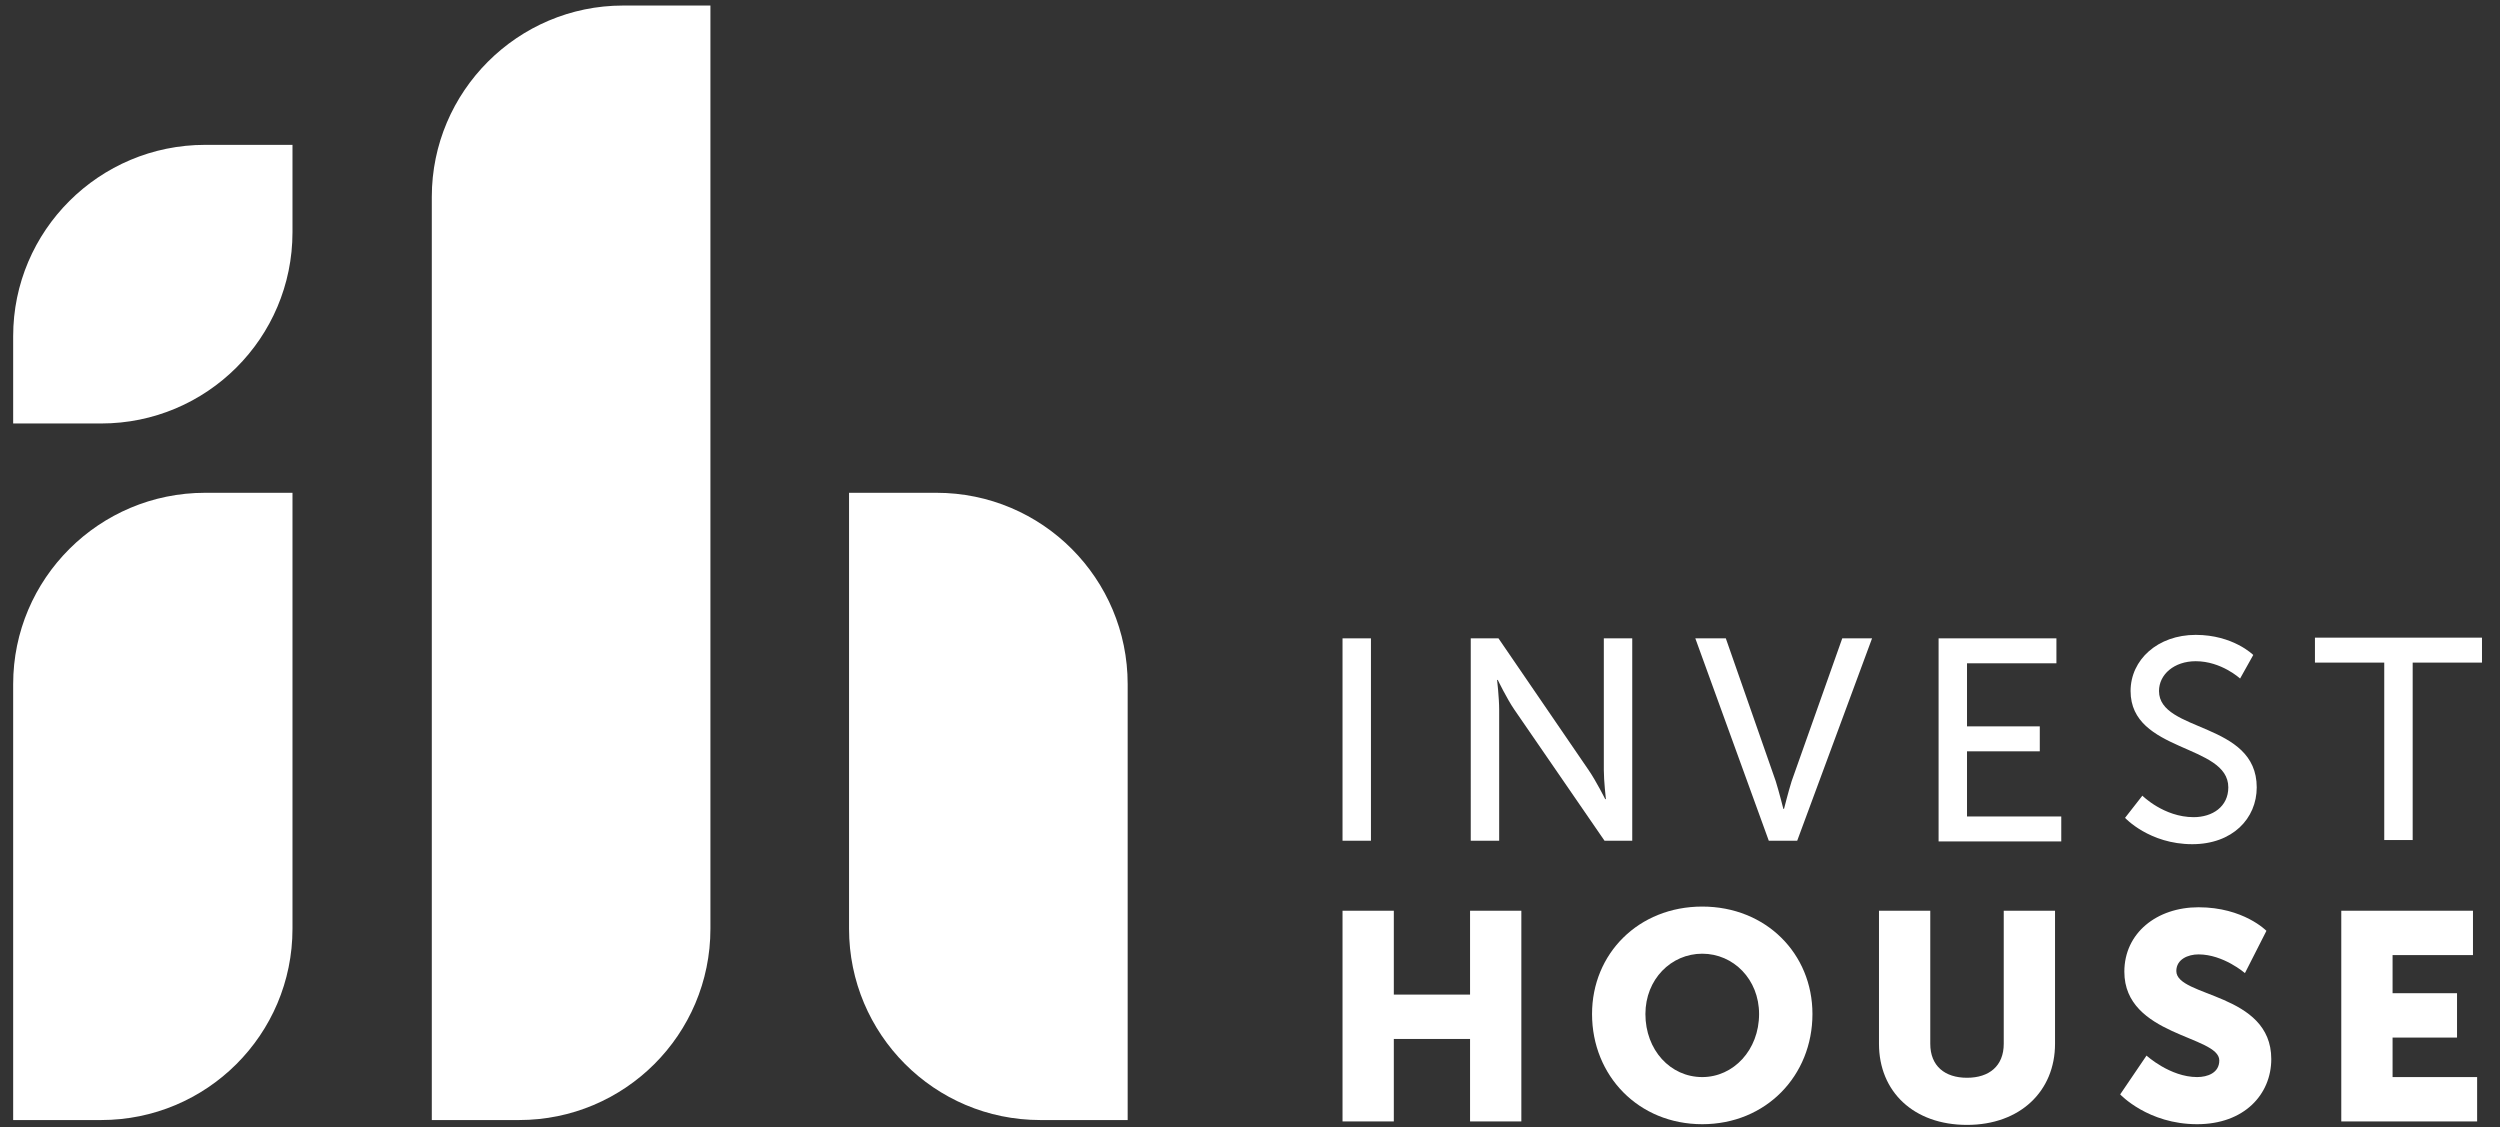
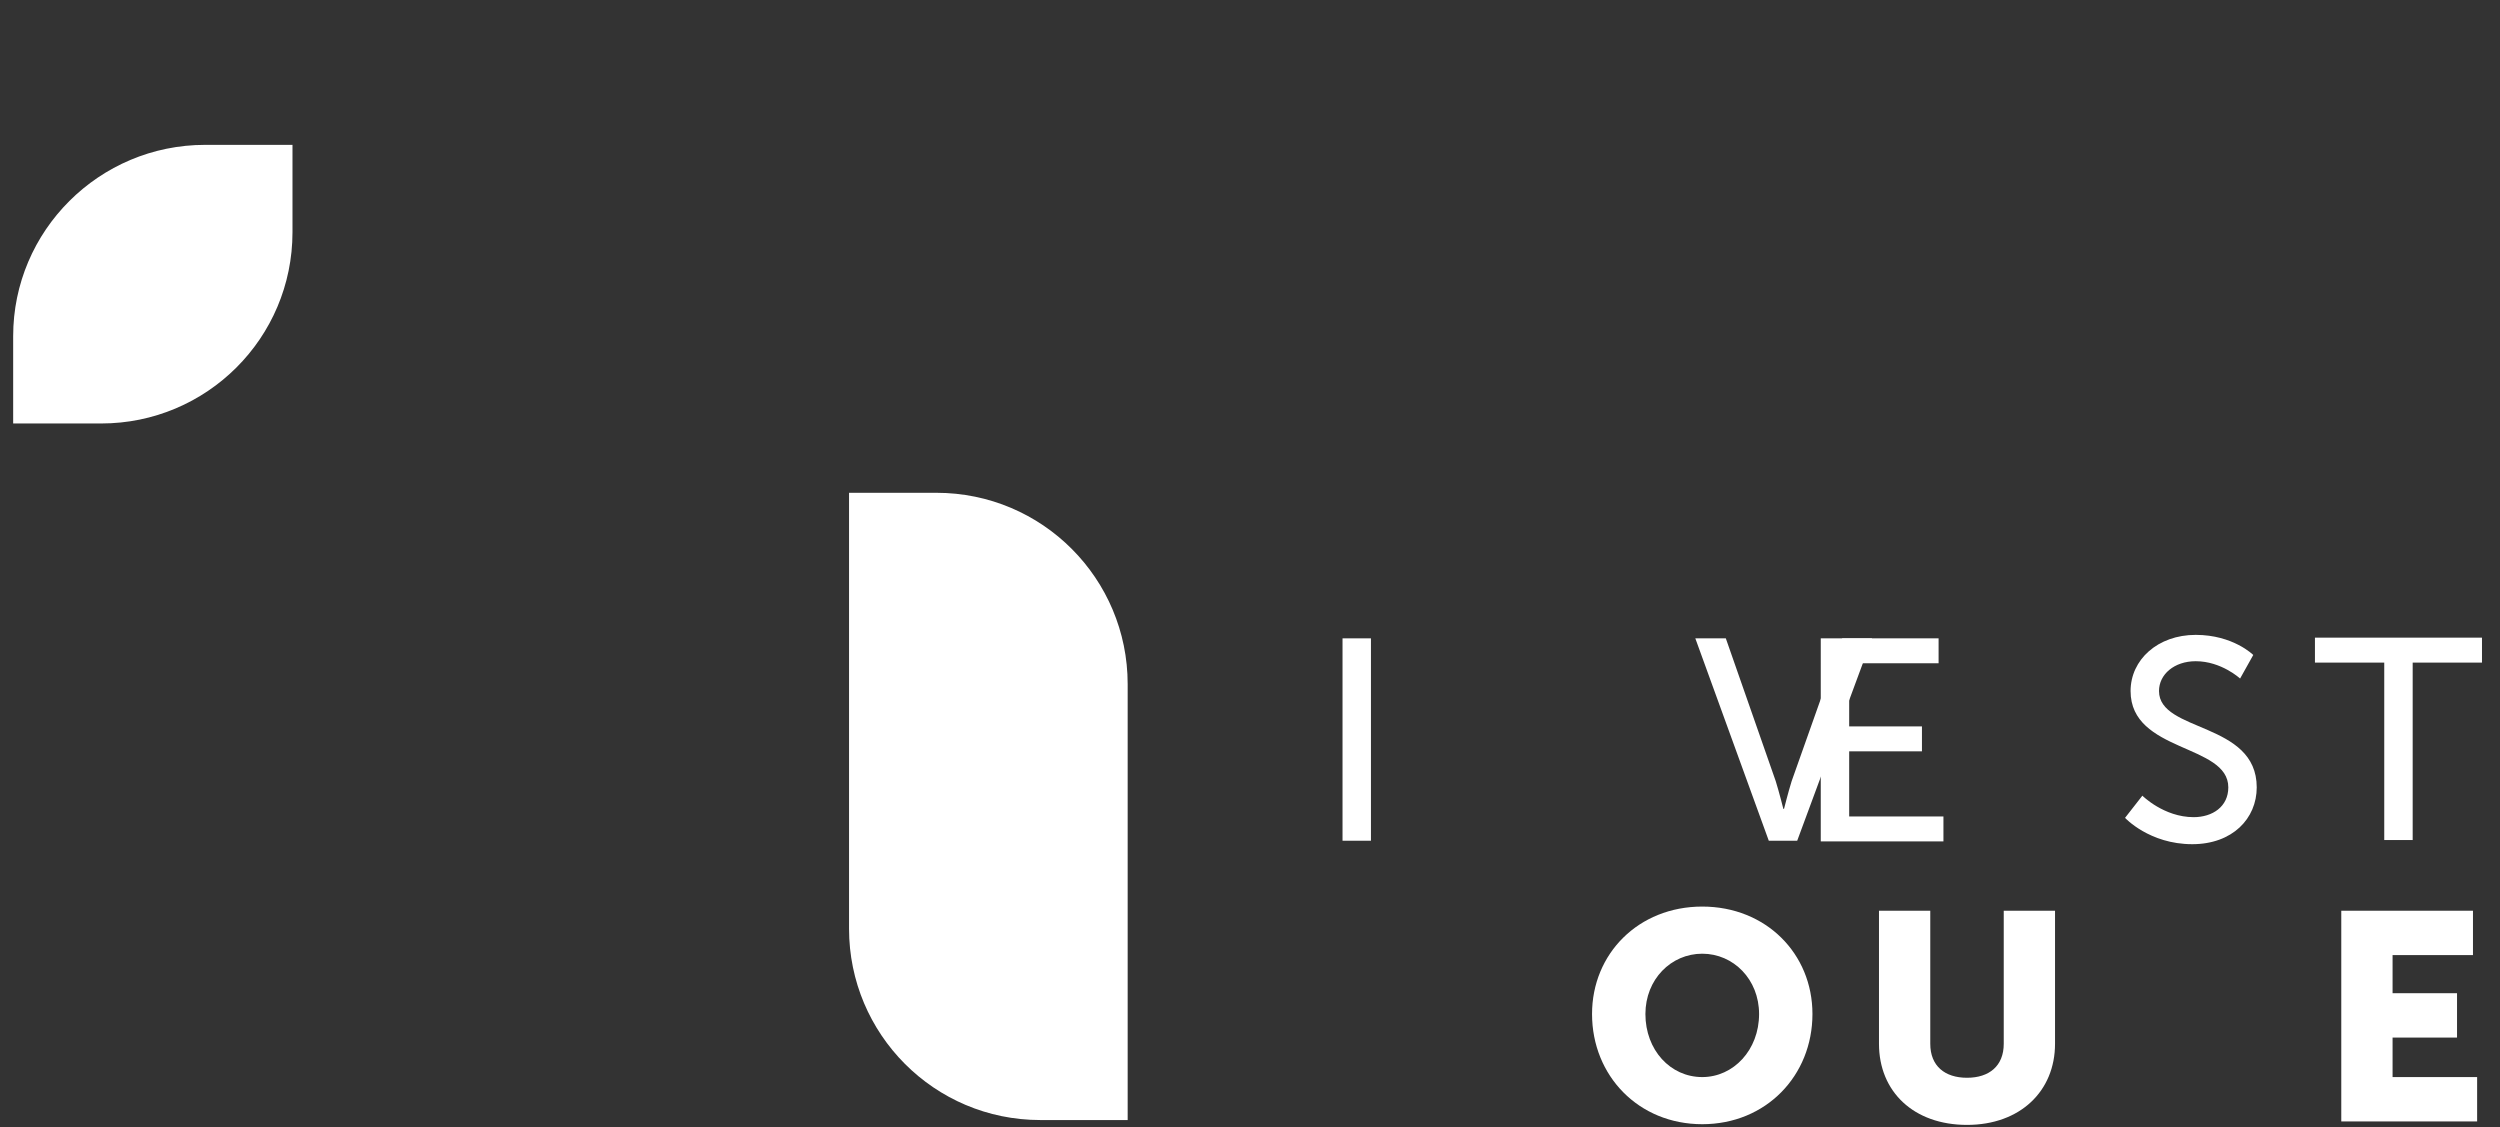
<svg xmlns="http://www.w3.org/2000/svg" version="1.1" id="Layer_1" x="0px" y="0px" viewBox="0 0 360.7 162.6" style="enable-background:new 0 0 360.7 162.6;" xml:space="preserve">
  <rect x="0" y="0" width="360.7" height="162.6" fill="#333333" stroke="none" />
  <style type="text/css">
	.st0{fill:#FFFFFF;}
	.st1{enable-background:new    ;}
</style>
  <g>
    <g>
-       <path class="st0" d="M29.6,71.1h12.6V134c0,15.3-12.4,27.6-27.6,27.6H1.9V98.7C1.9,83.5,14.3,71.1,29.6,71.1z" />
      <path class="st0" d="M29.6,20.9h12.6v12.6c0,15.3-12.4,27.6-27.6,27.6H1.9V48.5C1.9,33.3,14.3,20.9,29.6,20.9z" />
-       <path class="st0" d="M89.9,0.8h12.6V134c0,15.3-12.4,27.6-27.6,27.6H62.3V28.4C62.3,13.2,74.7,0.8,89.9,0.8z" />
      <path class="st0" d="M122.5,71.1h12.6c15.3,0,27.6,12.4,27.6,27.6v62.9h-12.6c-15.3,0-27.6-12.4-27.6-27.6V71.1L122.5,71.1z" />
    </g>
    <g class="st1">
      <path class="st0" d="M193.7,92.1h4.1v29.2h-4.1V92.1z" />
    </g>
    <g class="st1">
-       <path class="st0" d="M212.1,92.1h4.1l13,19c1.1,1.6,2.4,4.2,2.4,4.2h0.1c0,0-0.3-2.6-0.3-4.2v-19h4.1v29.2h-4l-13-18.9    c-1.1-1.6-2.4-4.3-2.4-4.3h-0.1c0,0,0.3,2.6,0.3,4.3v18.9h-4.1V92.1z" />
      <path class="st0" d="M244.6,92.1h4.4l7.2,20.6c0.5,1.6,1.1,4,1.1,4h0.1c0,0,0.6-2.4,1.1-4l7.3-20.6h4.3l-10.8,29.2h-4.1    L244.6,92.1z" />
    </g>
    <g class="st1">
-       <path class="st0" d="M279.7,92.1h17v3.6h-12.9v9.1h10.5v3.6h-10.5v9.4h13.6v3.6h-17.7V92.1z" />
+       <path class="st0" d="M279.7,92.1v3.6h-12.9v9.1h10.5v3.6h-10.5v9.4h13.6v3.6h-17.7V92.1z" />
    </g>
    <g class="st1">
      <path class="st0" d="M309.1,114.8c0,0,3.1,3.1,7.4,3.1c2.7,0,5-1.5,5-4.3c0-6.3-14.1-5-14.1-13.9c0-4.5,3.9-8.1,9.4-8.1    c5.4,0,8.3,2.9,8.3,2.9l-1.9,3.4c0,0-2.7-2.5-6.4-2.5c-3.1,0-5.3,1.9-5.3,4.3c0,6,14.1,4.4,14.1,13.9c0,4.5-3.5,8.2-9.3,8.2    c-6.2,0-9.7-3.8-9.7-3.8L309.1,114.8z" />
    </g>
    <g class="st1">
      <path class="st0" d="M344,95.6h-10v-3.6h24.1v3.6h-10v25.6H344V95.6z" />
    </g>
    <g class="st1">
-       <path class="st0" d="M193.7,131.4h7.4v12.1h11v-12.1h7.4v30.4h-7.4v-11.9h-11v11.9h-7.4V131.4z" />
-     </g>
+       </g>
    <g class="st1">
      <path class="st0" d="M245.6,130.8c9.2,0,15.9,6.8,15.9,15.5c0,8.9-6.7,15.9-15.9,15.9s-15.9-7-15.9-15.9    C229.7,137.6,236.4,130.8,245.6,130.8z M245.6,155.4c4.5,0,8.2-3.9,8.2-9.1c0-5-3.7-8.7-8.2-8.7c-4.5,0-8.2,3.7-8.2,8.7    C237.4,151.5,241,155.4,245.6,155.4z" />
    </g>
    <g class="st1">
      <path class="st0" d="M271.1,131.4h7.4v19.2c0,3.2,2.1,4.9,5.3,4.9c3.2,0,5.3-1.7,5.3-4.9v-19.2h7.4v19.2c0,6.8-5,11.7-12.7,11.7    c-7.7,0-12.7-4.8-12.7-11.7V131.4z" />
    </g>
    <g class="st1">
-       <path class="st0" d="M309.7,152.3c0,0,3.4,3.1,7.3,3.1c1.5,0,3.2-0.6,3.2-2.4c0-3.6-13.7-3.5-13.7-12.8c0-5.6,4.7-9.3,10.7-9.3    c6.5,0,9.8,3.4,9.8,3.4l-3.1,6.1c0,0-3.1-2.7-6.7-2.7c-1.5,0-3.2,0.7-3.2,2.4c0,3.8,13.7,3.1,13.7,12.7c0,5.1-3.9,9.4-10.7,9.4    c-7.1,0-11.1-4.3-11.1-4.3L309.7,152.3z" />
-     </g>
+       </g>
    <g class="st1">
      <path class="st0" d="M337.8,131.4h19v6.4h-11.6v5.5h9.3v6.4h-9.3v5.7h12.2v6.4h-19.6V131.4z" />
    </g>
  </g>
</svg>